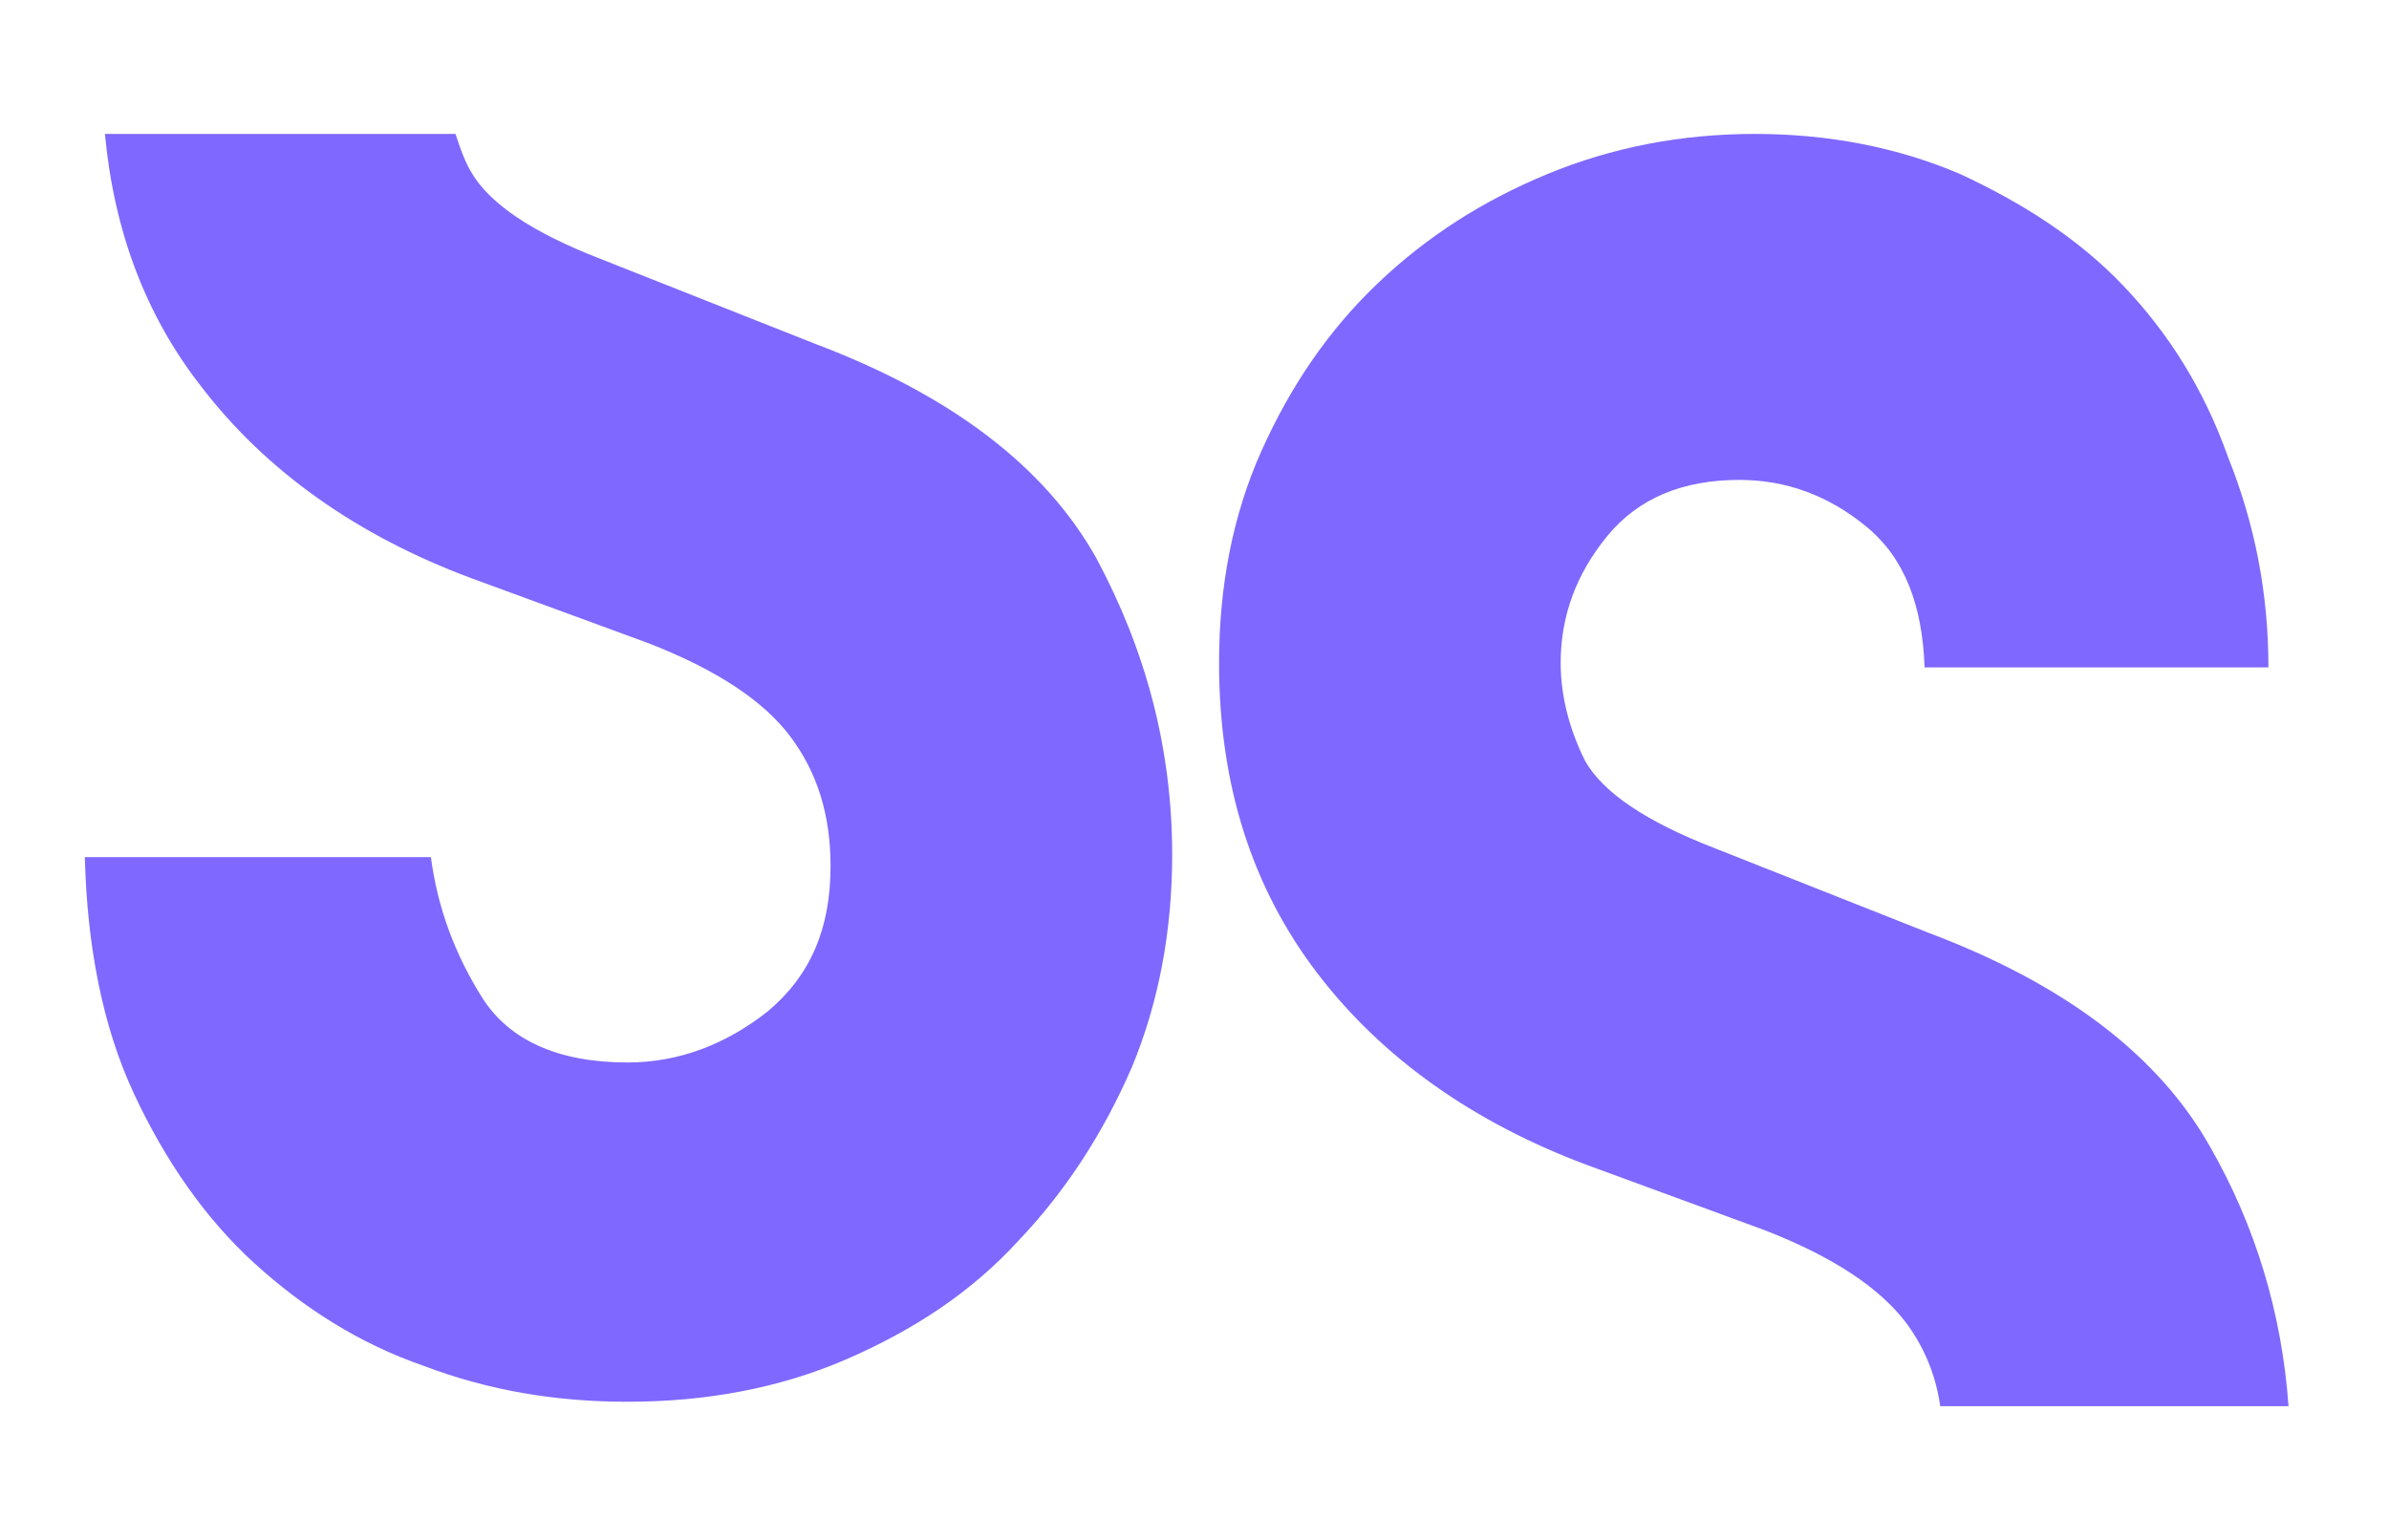
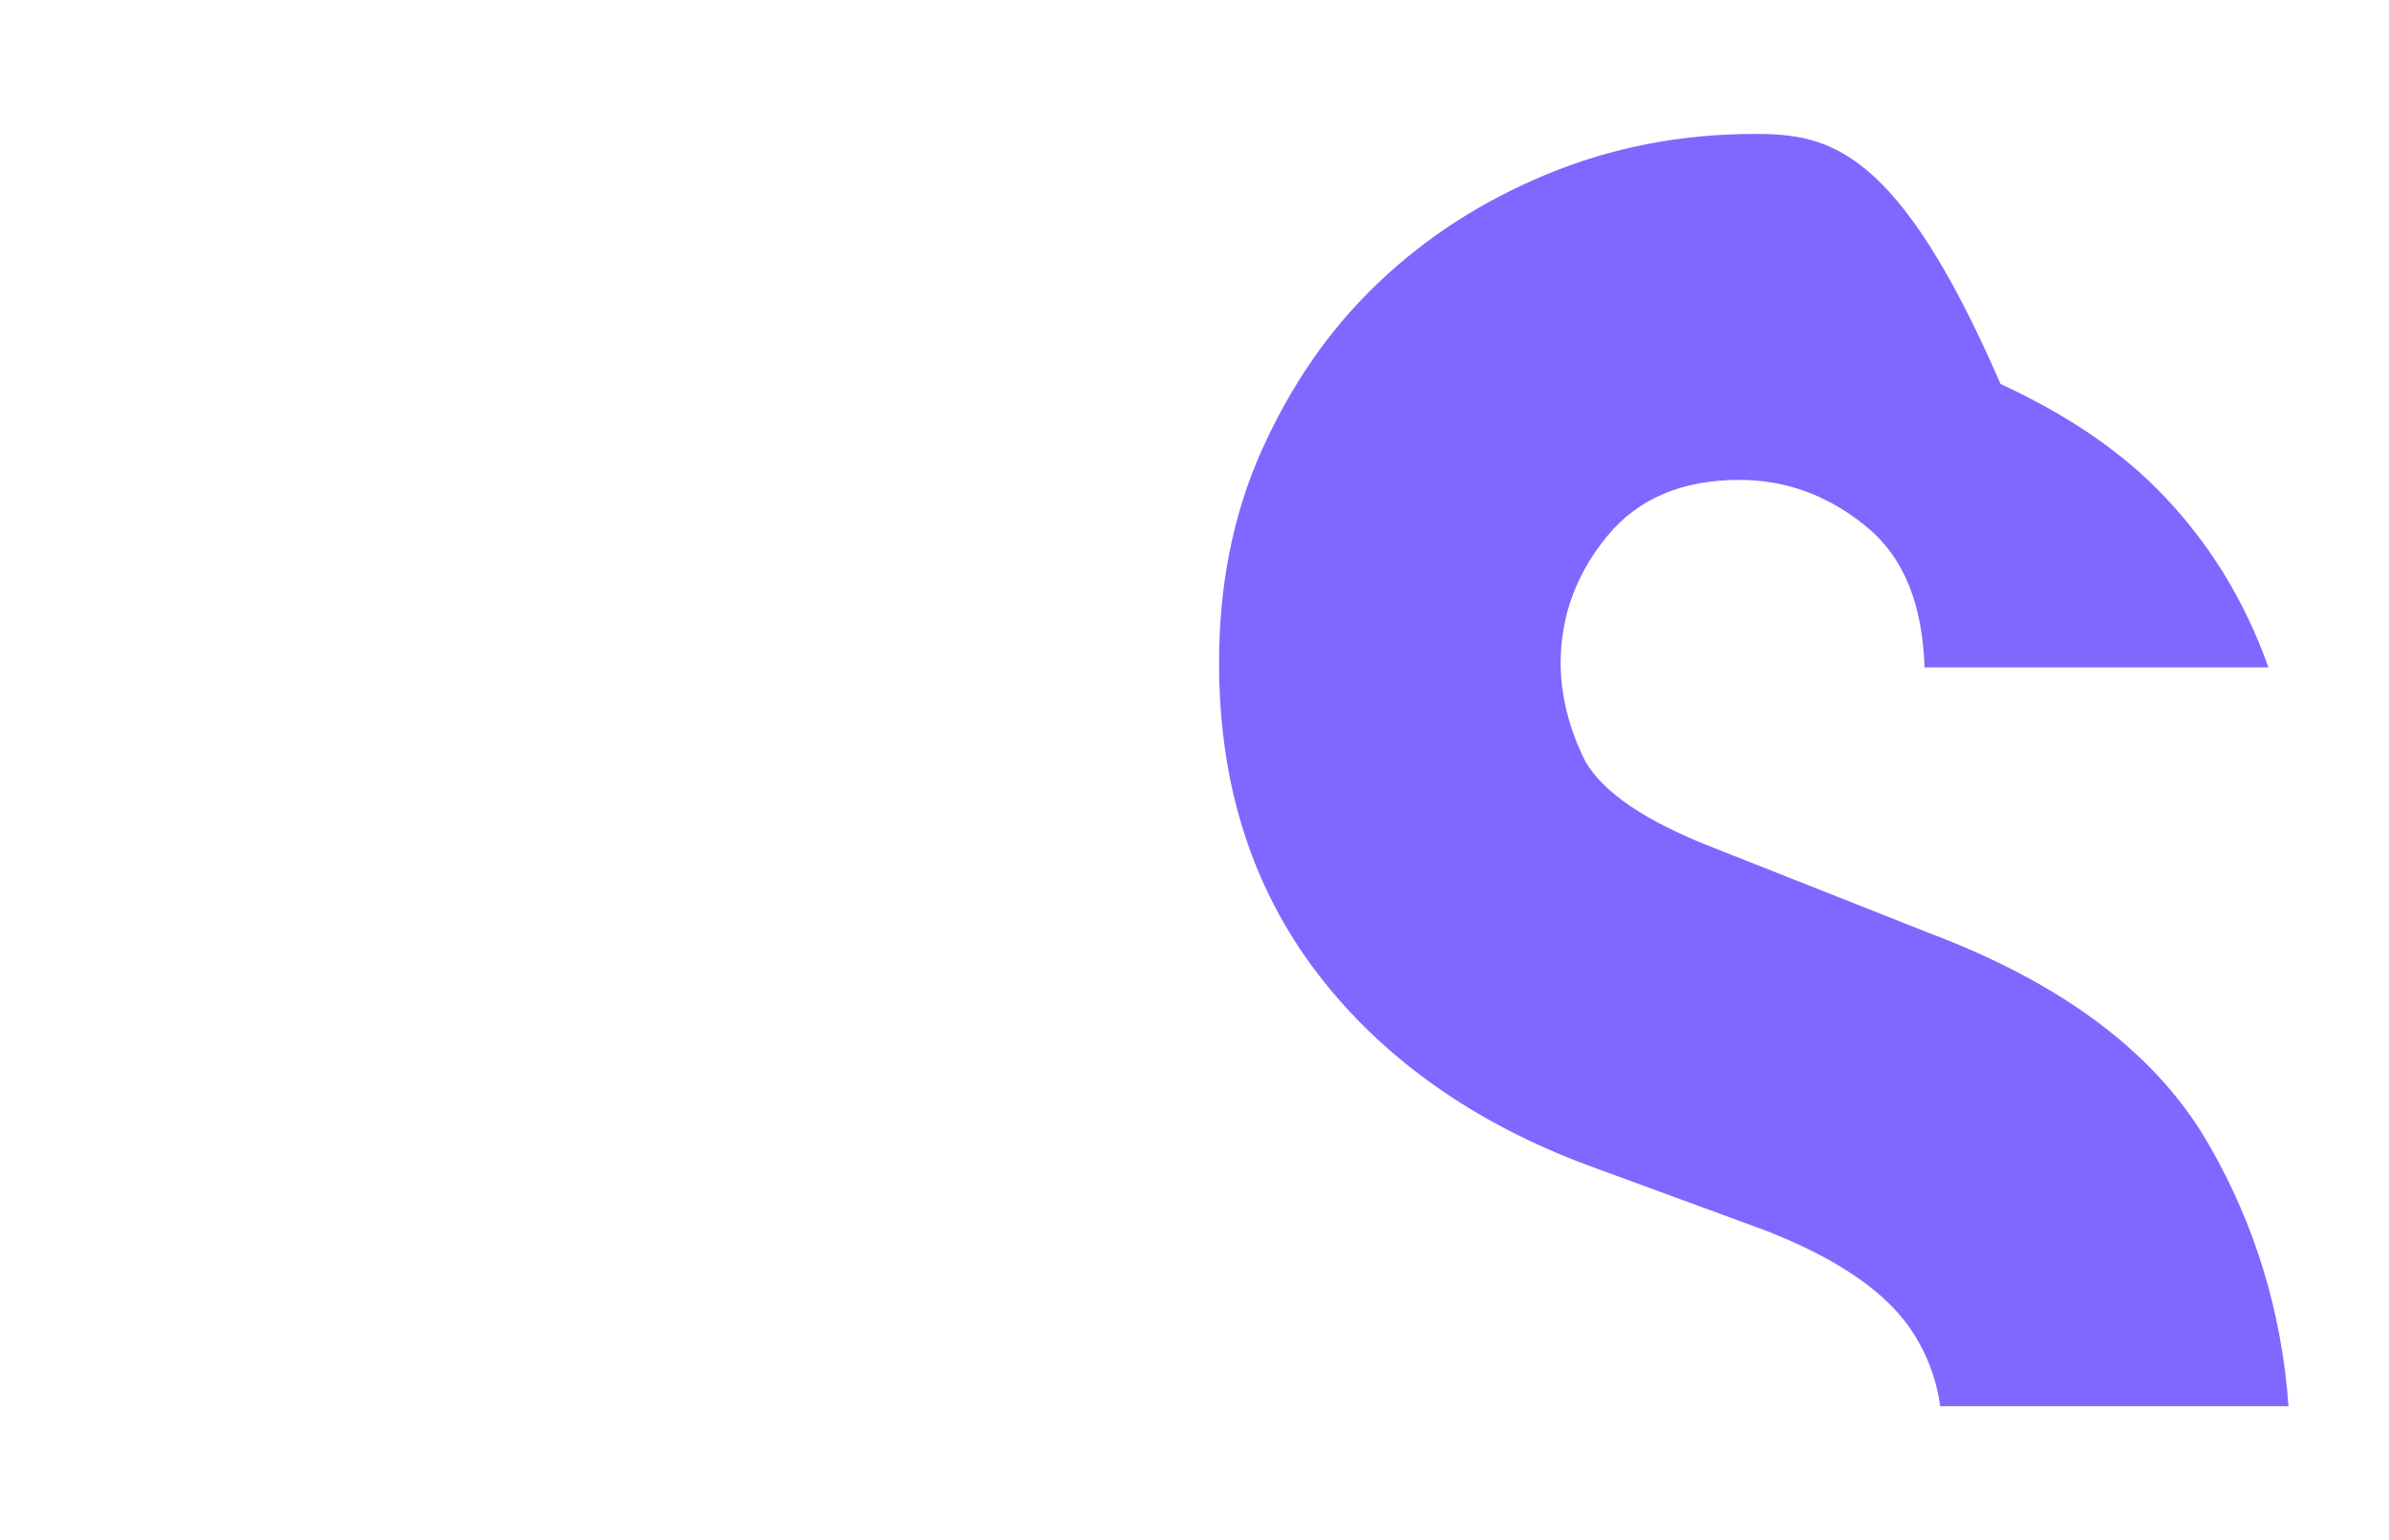
<svg xmlns="http://www.w3.org/2000/svg" version="1.1" id="Layer_1" x="0px" y="0px" viewBox="0 0 107 69" style="enable-background:new 0 0 107 69;" xml:space="preserve">
  <style type="text/css">
	.st0{fill:#7F68FF;}
</style>
  <g>
-     <path class="st0" d="M9,17.3c2.9,3.8,7,6.7,12.1,8.6l7.9,2.9c3.1,1.2,5.2,2.6,6.4,4.2c1.2,1.6,1.8,3.5,1.8,5.8   c0,2.8-0.9,4.9-2.8,6.5c-1.9,1.5-4,2.3-6.3,2.3c-3.1,0-5.3-1-6.5-2.9s-2-4-2.3-6.3H3.8C3.9,42.4,4.6,46,6,49s3.2,5.6,5.4,7.6   s4.7,3.6,7.6,4.6c2.9,1.1,5.9,1.6,9.1,1.6c3.5,0,6.8-0.6,9.8-1.9c3-1.3,5.6-3,7.7-5.3c2.1-2.2,3.8-4.8,5.1-7.8   c1.2-2.9,1.8-6.1,1.8-9.5c0-4.8-1.2-9.2-3.4-13.3c-2.3-4.1-6.5-7.3-12.6-9.6l-9.6-3.8c-3.1-1.2-5-2.5-5.8-3.9   c-0.3-0.5-0.5-1.1-0.7-1.7H4.7C5.1,10.3,6.5,14.1,9,17.3z" shape-rendering="auto" />
-     <path class="st0" d="M99,51.4c-2.3-4.1-6.5-7.3-12.6-9.6L76.8,38c-3.1-1.2-5-2.5-5.8-3.9c-0.7-1.4-1.1-2.9-1.1-4.4   c0-2.1,0.7-4,2.1-5.7s3.4-2.5,5.9-2.5c2.1,0,4,0.7,5.7,2.1s2.5,3.5,2.6,6.3h15.4c0-3.3-0.6-6.4-1.8-9.4c-1.1-3.1-2.7-5.6-4.7-7.7   s-4.5-3.7-7.3-5C85,6.6,81.9,6,78.6,6s-6.4,0.6-9.3,1.8s-5.4,2.8-7.6,4.9c-2.2,2.1-3.9,4.6-5.2,7.5s-1.9,6.1-1.9,9.5   c0,5.5,1.5,10.1,4.4,13.9c2.9,3.8,7,6.7,12.1,8.6l7.9,2.9c3.1,1.2,5.2,2.6,6.4,4.2c0.8,1.1,1.3,2.3,1.5,3.7h15.6   C102.2,58.8,101,54.9,99,51.4z" shape-rendering="auto" />
+     <path class="st0" d="M99,51.4c-2.3-4.1-6.5-7.3-12.6-9.6L76.8,38c-3.1-1.2-5-2.5-5.8-3.9c-0.7-1.4-1.1-2.9-1.1-4.4   c0-2.1,0.7-4,2.1-5.7s3.4-2.5,5.9-2.5c2.1,0,4,0.7,5.7,2.1s2.5,3.5,2.6,6.3h15.4c-1.1-3.1-2.7-5.6-4.7-7.7   s-4.5-3.7-7.3-5C85,6.6,81.9,6,78.6,6s-6.4,0.6-9.3,1.8s-5.4,2.8-7.6,4.9c-2.2,2.1-3.9,4.6-5.2,7.5s-1.9,6.1-1.9,9.5   c0,5.5,1.5,10.1,4.4,13.9c2.9,3.8,7,6.7,12.1,8.6l7.9,2.9c3.1,1.2,5.2,2.6,6.4,4.2c0.8,1.1,1.3,2.3,1.5,3.7h15.6   C102.2,58.8,101,54.9,99,51.4z" shape-rendering="auto" />
  </g>
</svg>